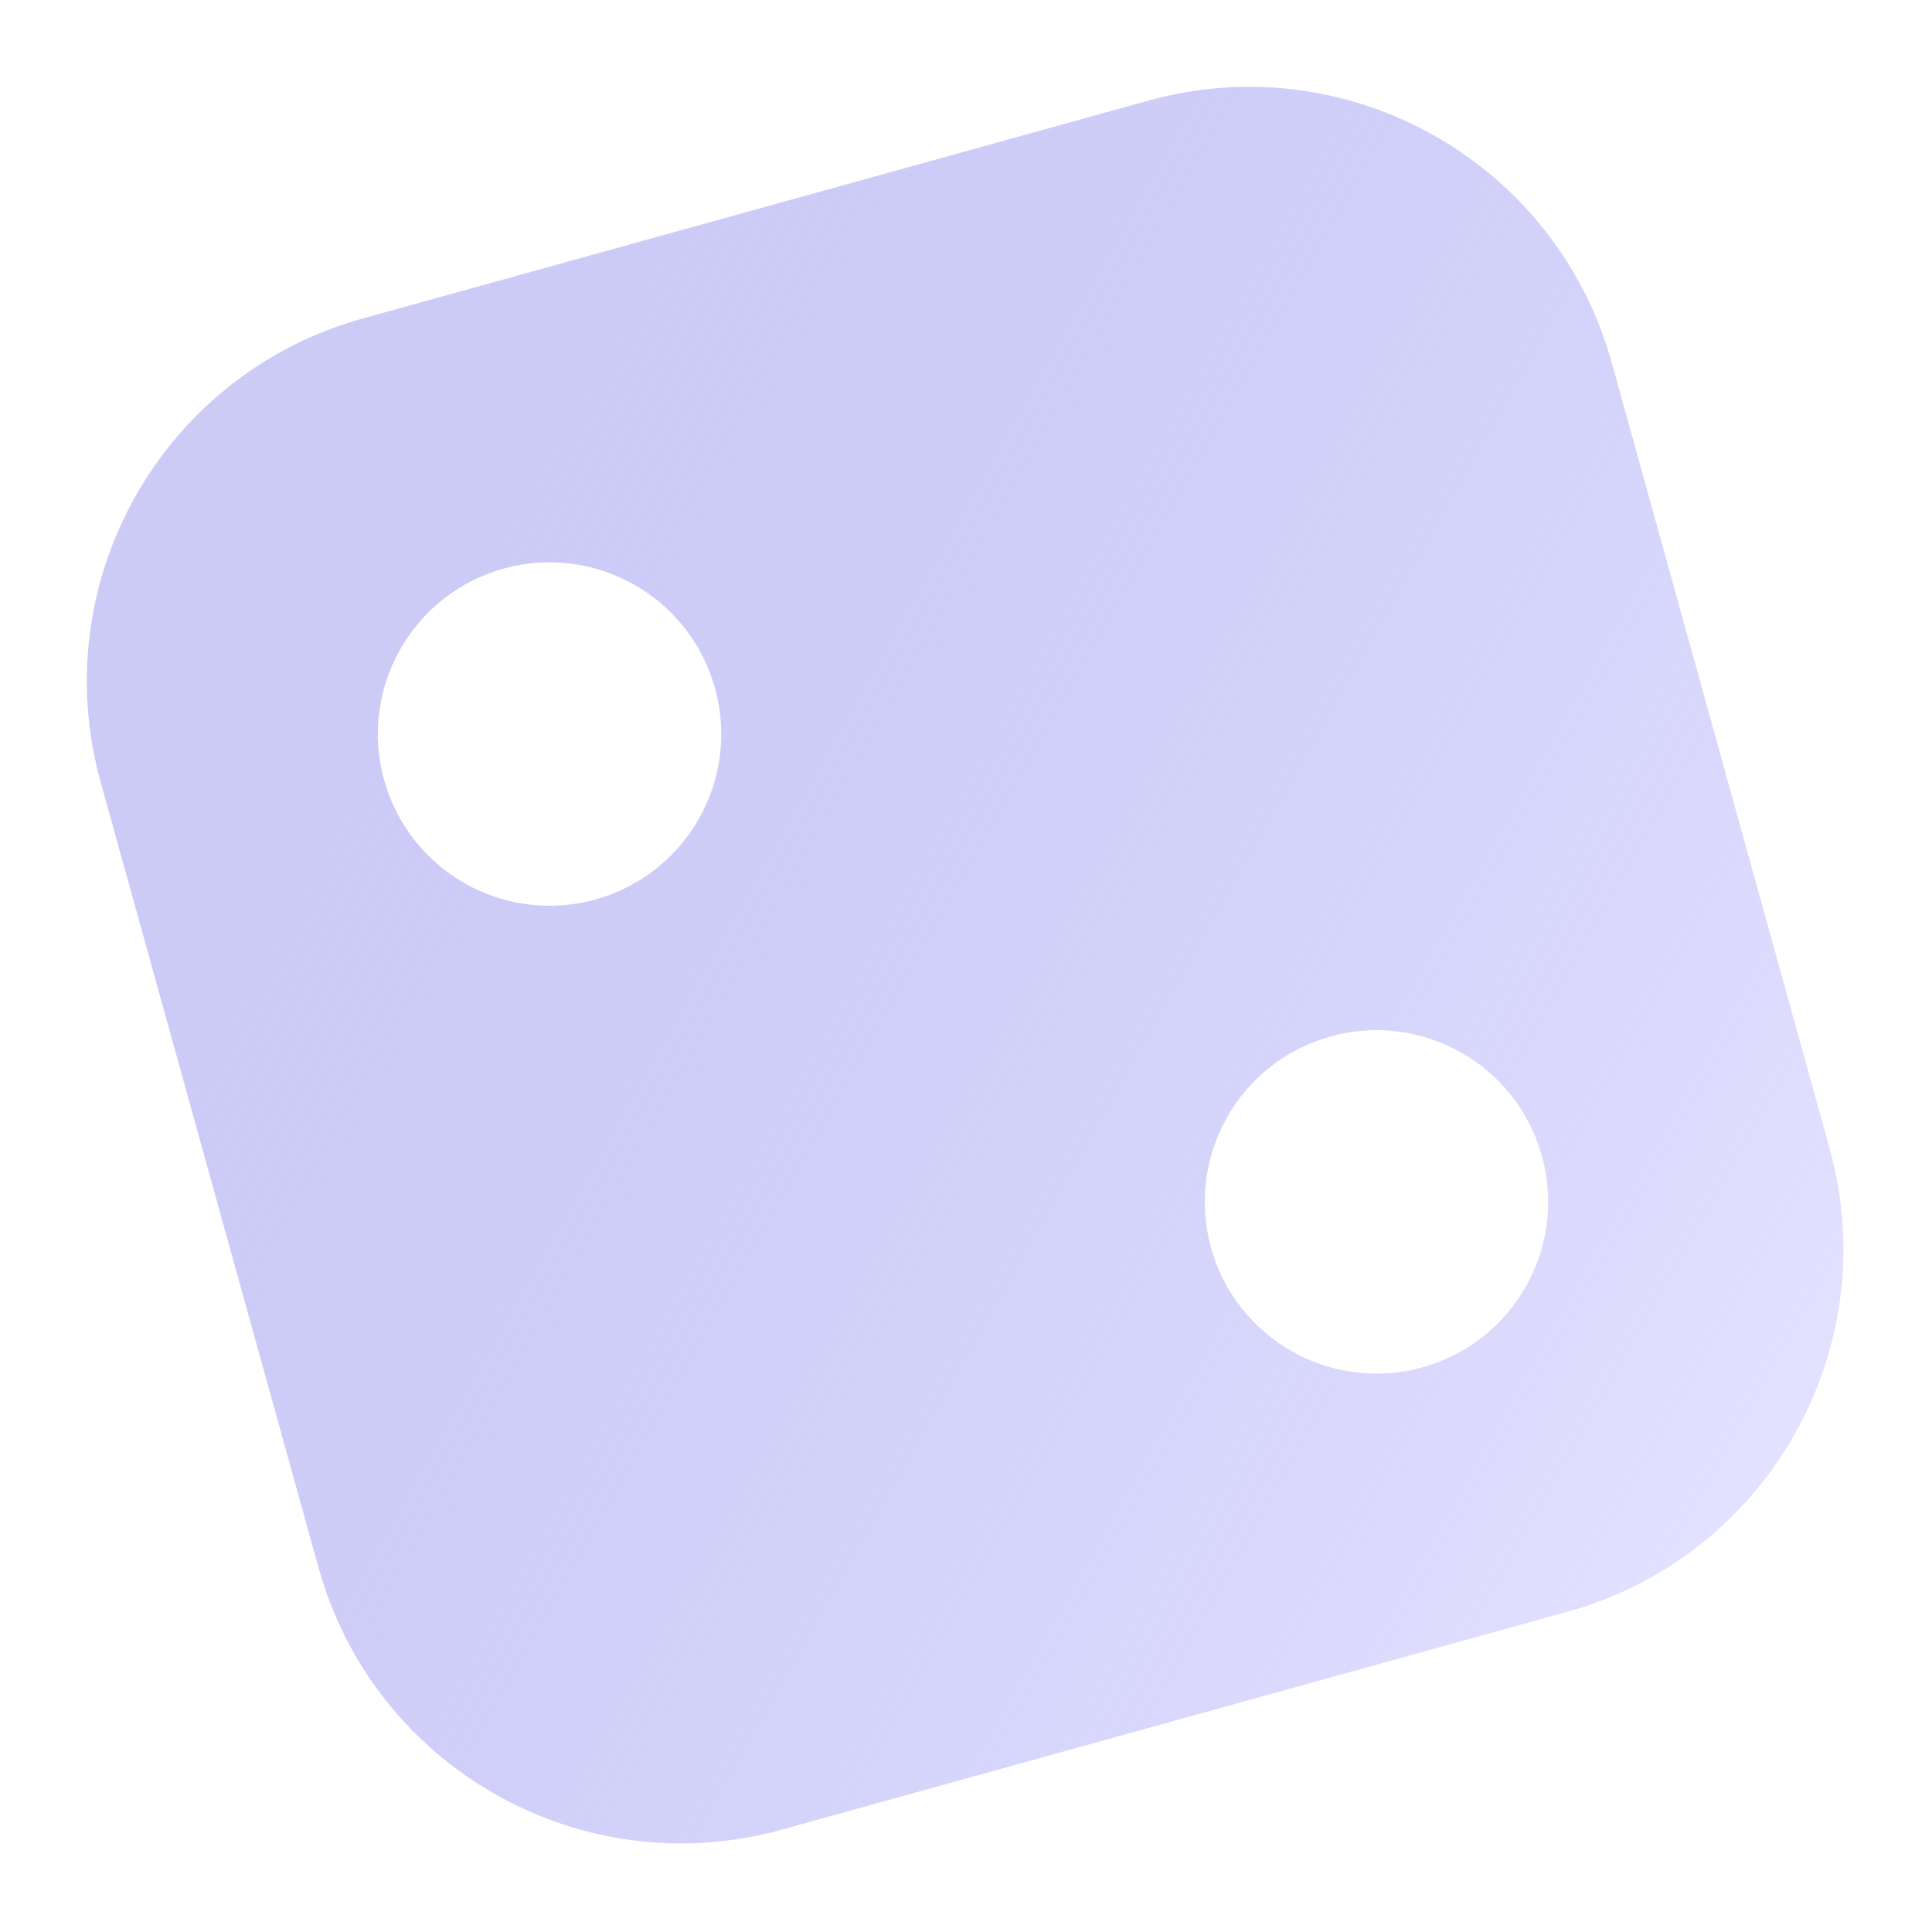
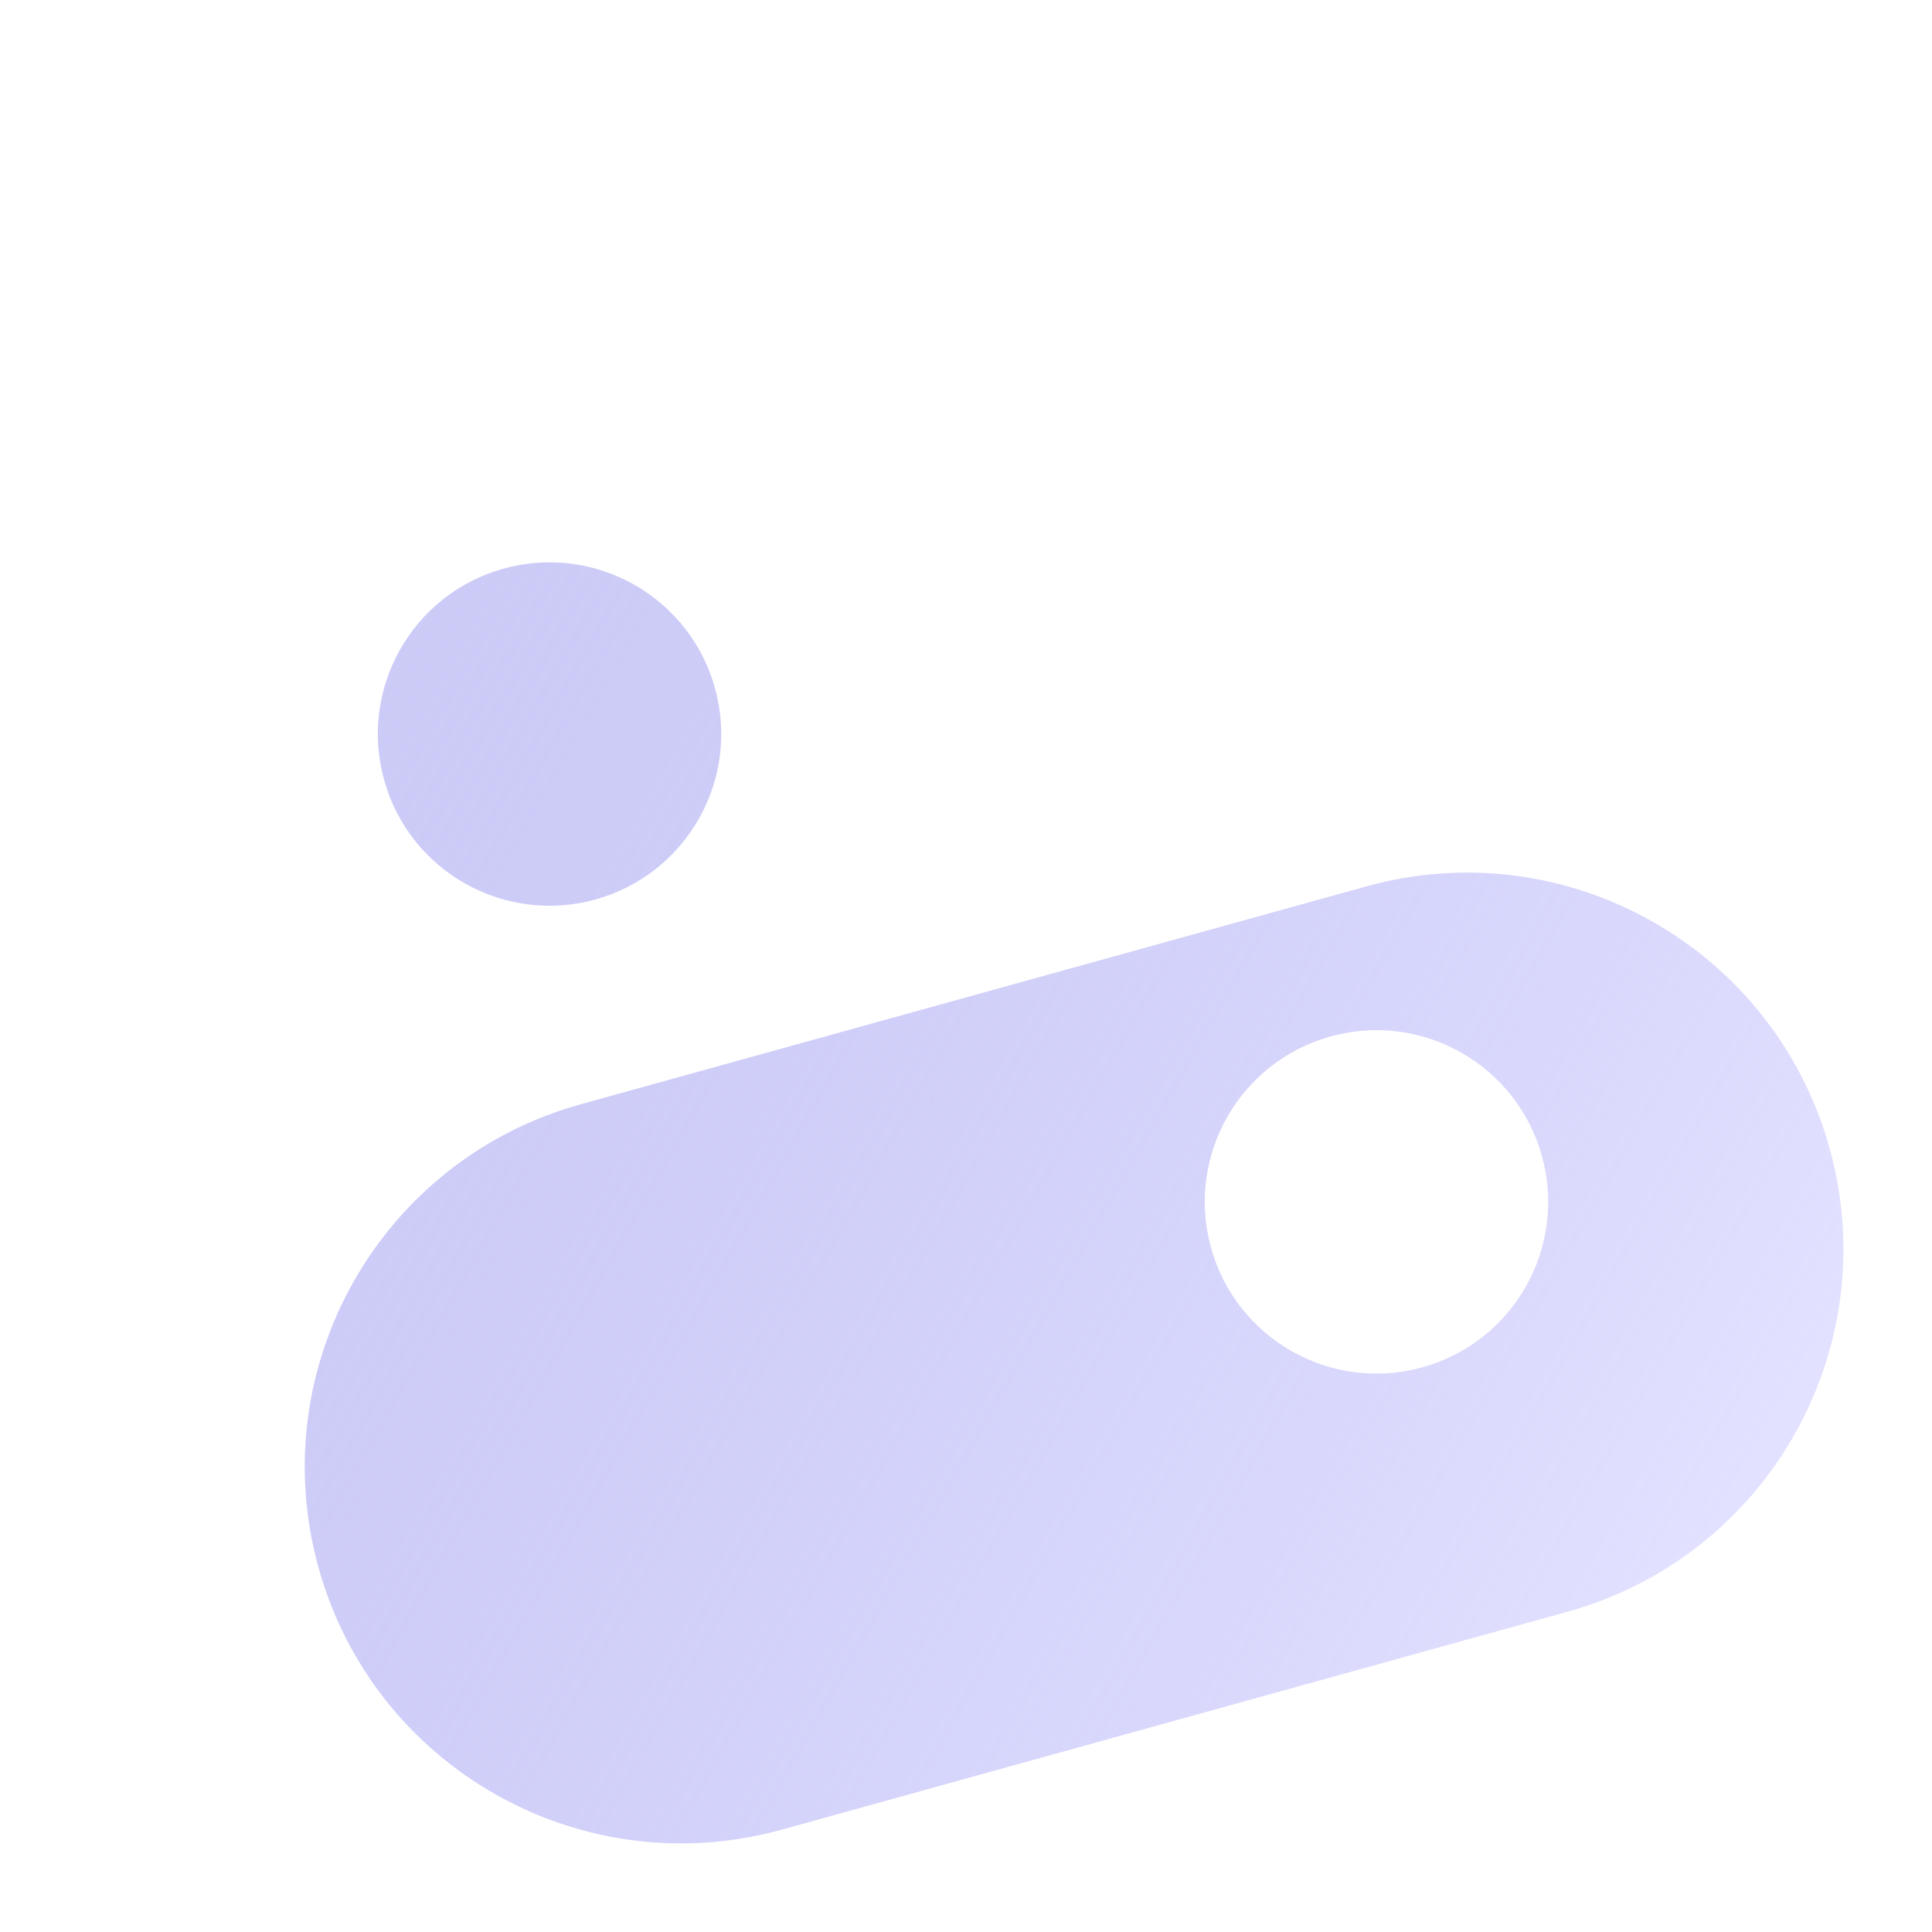
<svg xmlns="http://www.w3.org/2000/svg" fill="none" height="308" viewBox="0 0 308 308" width="308">
  <linearGradient id="a" gradientUnits="userSpaceOnUse" x1="285.5" x2="-13.5" y1="225.5" y2="56.5">
    <stop offset="0" stop-color="#e2e1ff" />
    <stop offset="1" stop-color="#9c9aed" stop-opacity=".5" />
  </linearGradient>
-   <path clip-rule="evenodd" d="m50.775 249.899c8.855 31.932 41.92 50.639 73.852 41.784l125.272-34.741c31.932-8.856 50.639-41.92 41.784-73.852l-34.741-125.272c-8.856-31.932-41.92-50.639-73.852-41.783l-125.272 34.741c-31.932 8.855-50.639 41.92-41.783 73.852zm195.037-65.608c4.039 14.567-4.494 29.65-19.061 33.689-14.566 4.04-29.65-4.494-33.689-19.06-4.04-14.567 4.494-29.65 19.06-33.689 14.567-4.04 29.65 4.494 33.69 19.06zm-150.889-40.895c14.567-4.04 23.1-19.123 19.061-33.689-4.04-14.567-19.123-23.101-33.69-19.061s-23.1 19.123-19.061 33.689c4.04 14.567 19.123 23.1 33.689 19.061z" fill="url(#a)" fill-rule="evenodd" />
+   <path clip-rule="evenodd" d="m50.775 249.899c8.855 31.932 41.92 50.639 73.852 41.784l125.272-34.741c31.932-8.856 50.639-41.92 41.784-73.852c-8.856-31.932-41.92-50.639-73.852-41.783l-125.272 34.741c-31.932 8.855-50.639 41.92-41.783 73.852zm195.037-65.608c4.039 14.567-4.494 29.65-19.061 33.689-14.566 4.04-29.65-4.494-33.689-19.06-4.04-14.567 4.494-29.65 19.06-33.689 14.567-4.04 29.65 4.494 33.69 19.06zm-150.889-40.895c14.567-4.04 23.1-19.123 19.061-33.689-4.04-14.567-19.123-23.101-33.69-19.061s-23.1 19.123-19.061 33.689c4.04 14.567 19.123 23.1 33.689 19.061z" fill="url(#a)" fill-rule="evenodd" />
</svg>